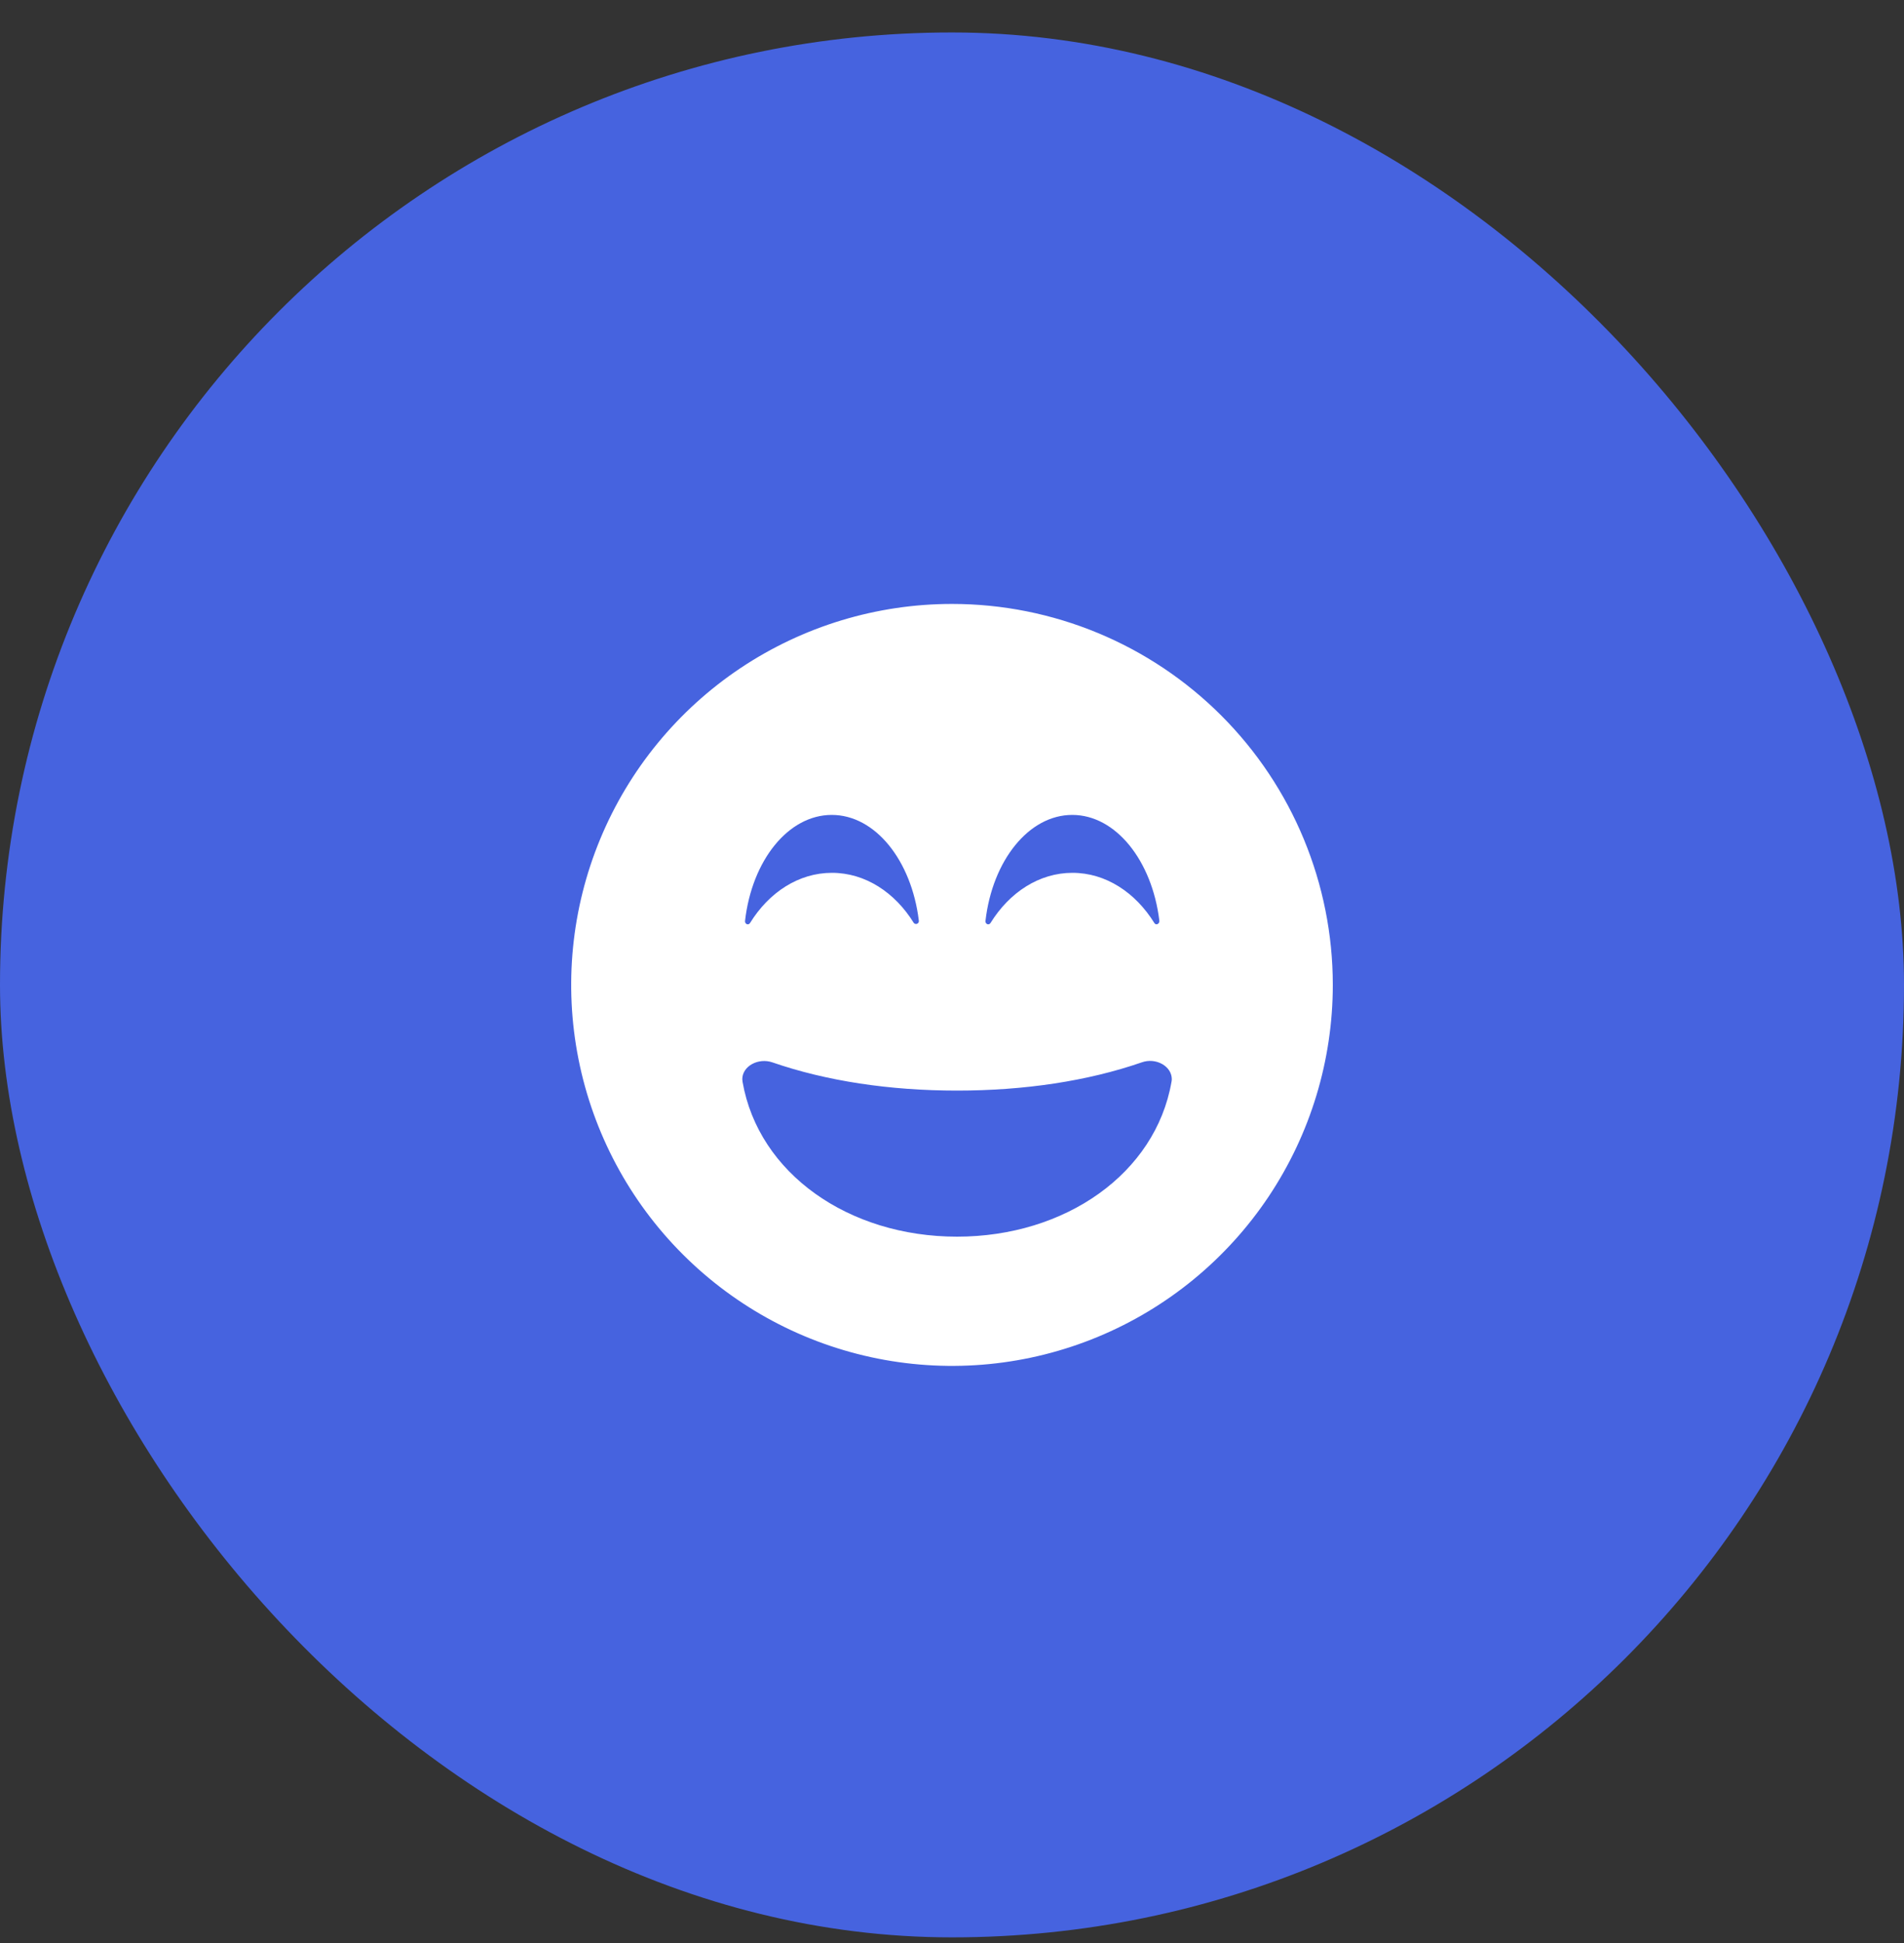
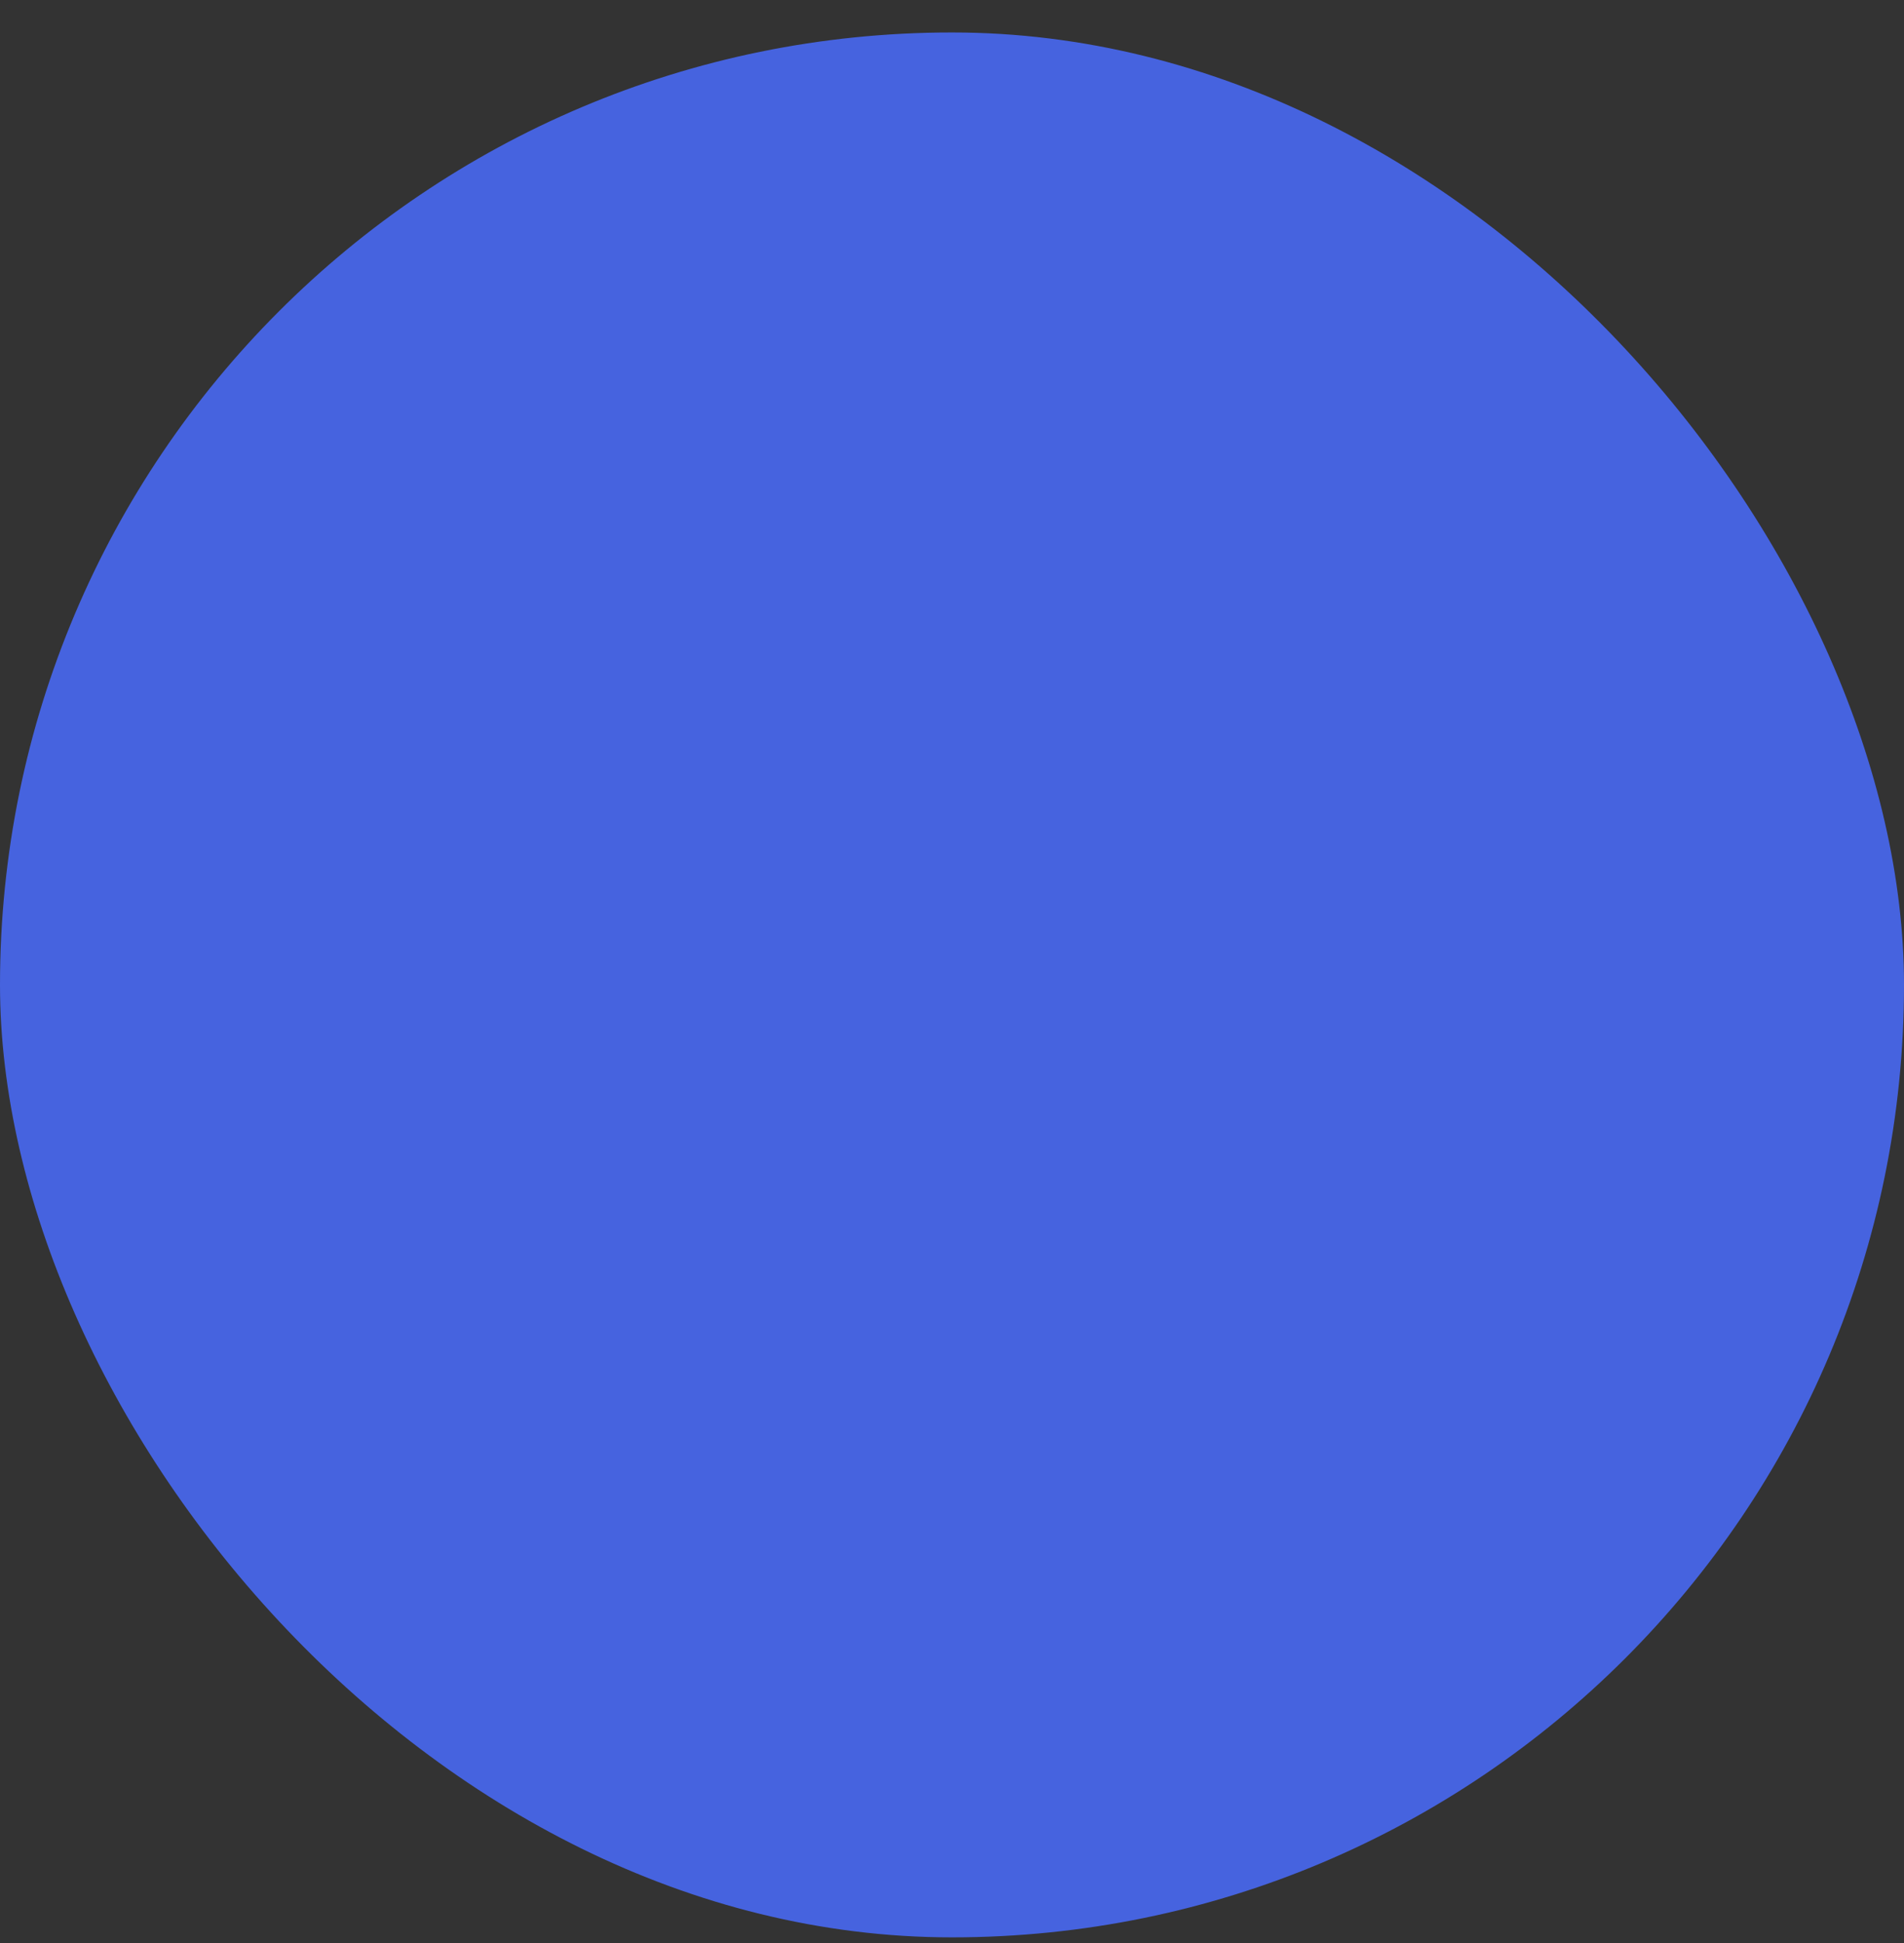
<svg xmlns="http://www.w3.org/2000/svg" width="50" height="51" viewBox="0 0 50 51" fill="none">
  <rect x="0" y="0" width="50" height="51" fill="#333333" stroke="none" />
  <rect y="0.852" width="50" height="50" rx="25" fill="#4663DF" />
  <g clip-path="url(#clip0_155_6790)">
-     <path d="M25 15.852C23.022 15.852 21.089 16.439 19.444 17.537C17.8 18.636 16.518 20.198 15.761 22.025C15.004 23.852 14.806 25.863 15.192 27.803C15.578 29.743 16.53 31.525 17.929 32.923C19.328 34.322 21.109 35.274 23.049 35.66C24.989 36.046 27 35.848 28.827 35.091C30.654 34.334 32.216 33.052 33.315 31.408C34.413 29.763 35 27.83 35 25.852C35 23.2 33.946 20.656 32.071 18.781C30.196 16.906 27.652 15.852 25 15.852V15.852ZM28.158 21.39C29.301 21.39 30.253 22.589 30.445 24.165C30.455 24.253 30.353 24.297 30.313 24.226C29.817 23.426 29.038 22.91 28.163 22.91C27.288 22.91 26.508 23.424 26.012 24.226C25.967 24.299 25.864 24.253 25.88 24.165C26.063 22.589 27.015 21.39 28.158 21.39ZM21.842 21.39C22.987 21.39 23.938 22.589 24.129 24.165C24.132 24.181 24.129 24.198 24.121 24.213C24.114 24.227 24.101 24.239 24.086 24.246C24.071 24.253 24.055 24.255 24.038 24.251C24.022 24.247 24.008 24.238 23.997 24.226C23.503 23.426 22.724 22.91 21.847 22.91C20.971 22.91 20.193 23.424 19.697 24.226C19.653 24.299 19.55 24.253 19.566 24.165C19.747 22.589 20.697 21.39 21.842 21.39ZM30.763 28.402C30.343 30.798 27.982 32.46 25.132 32.46C22.282 32.46 19.921 30.798 19.501 28.402C19.497 28.378 19.495 28.353 19.493 28.328C19.493 27.982 19.915 27.759 20.283 27.885C21.704 28.376 23.363 28.626 25.133 28.626C26.903 28.626 28.562 28.376 29.983 27.885C30.35 27.753 30.772 27.981 30.772 28.328C30.771 28.353 30.768 28.378 30.763 28.402Z" fill="white" />
-   </g>
+     </g>
  <defs>
    <clipPath id="clip0_155_6790">
      <rect width="20" height="20" fill="white" transform="translate(15 15.852)" />
    </clipPath>
  </defs>
</svg>